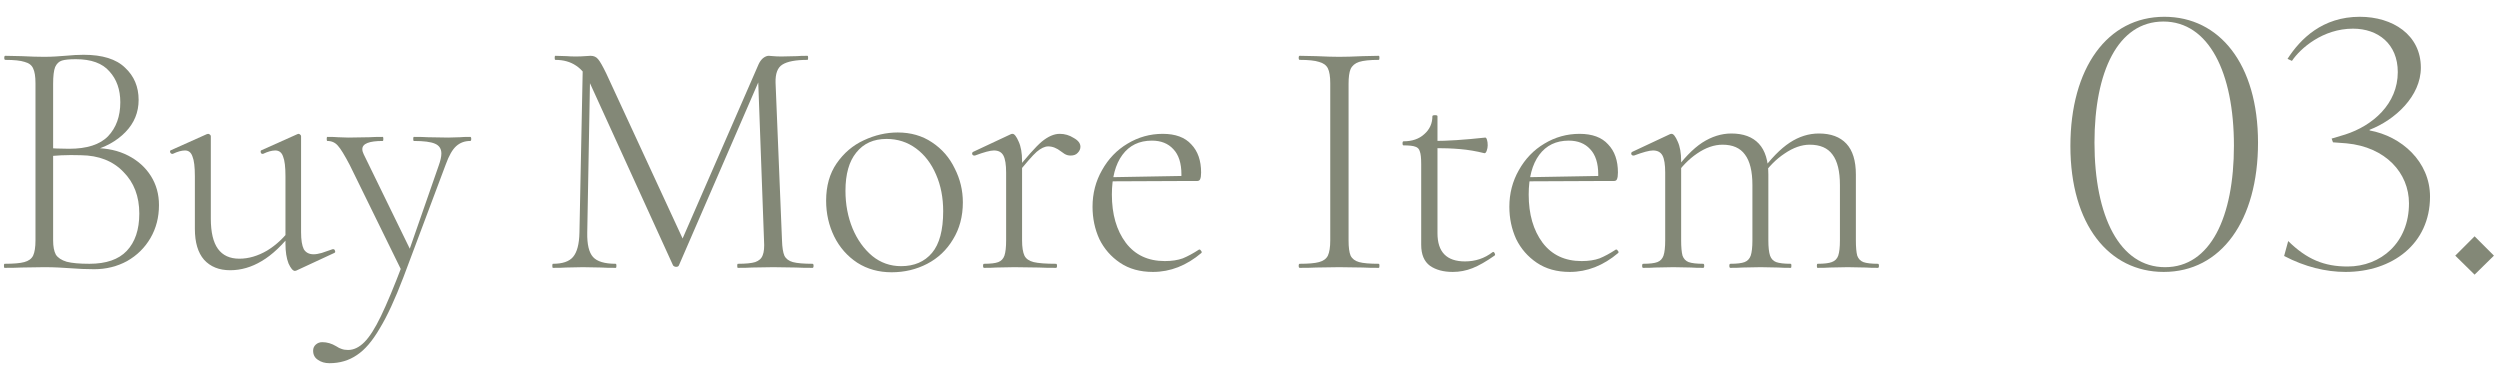
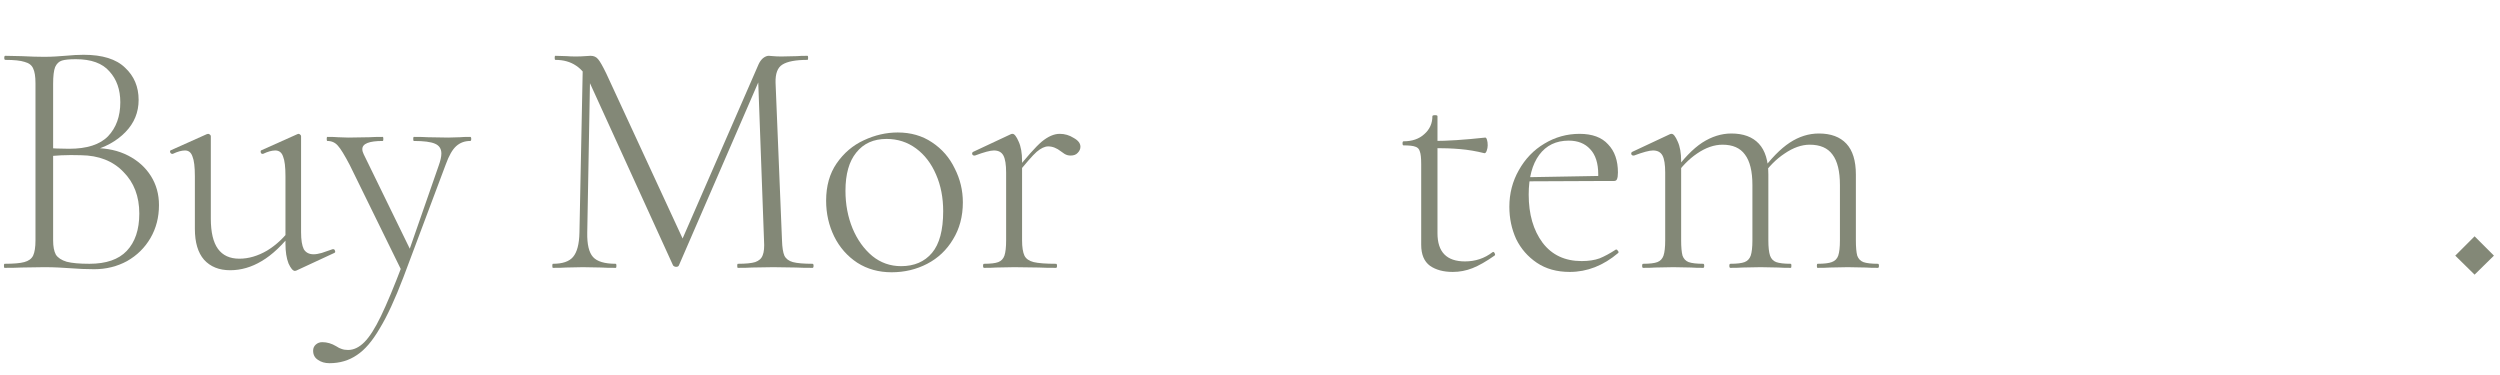
<svg xmlns="http://www.w3.org/2000/svg" width="140" height="21" viewBox="0 0 140 21" fill="none">
  <path d="M101.782 15C101.757 15 101.744 14.962 101.744 14.886C101.744 14.81 101.757 14.772 101.782 14.772C102.15 14.772 102.416 14.74 102.58 14.677C102.758 14.614 102.878 14.493 102.941 14.316C103.005 14.126 103.036 13.841 103.036 13.461V10.364C103.036 9.591 102.897 9.021 102.618 8.654C102.352 8.287 101.928 8.103 101.345 8.103C100.889 8.103 100.421 8.268 99.939 8.597C99.458 8.914 99.034 9.344 98.666 9.889L98.591 9.661C99.16 8.888 99.705 8.331 100.224 7.989C100.744 7.647 101.288 7.476 101.858 7.476C102.53 7.476 103.043 7.666 103.397 8.046C103.752 8.426 103.929 9.002 103.929 9.775V13.461C103.929 13.841 103.955 14.126 104.005 14.316C104.069 14.493 104.183 14.614 104.347 14.677C104.525 14.74 104.797 14.772 105.164 14.772C105.202 14.772 105.221 14.81 105.221 14.886C105.221 14.962 105.202 15 105.164 15C104.873 15 104.645 14.994 104.48 14.981L103.473 14.962L102.485 14.981C102.308 14.994 102.074 15 101.782 15ZM96.9 15C96.862 15 96.843 14.962 96.843 14.886C96.843 14.81 96.862 14.772 96.9 14.772C97.267 14.772 97.533 14.74 97.698 14.677C97.862 14.614 97.976 14.493 98.04 14.316C98.103 14.126 98.135 13.841 98.135 13.461V10.364C98.135 9.591 97.995 9.021 97.716 8.654C97.451 8.287 97.032 8.103 96.463 8.103C95.994 8.103 95.519 8.268 95.037 8.597C94.569 8.914 94.151 9.344 93.784 9.889L93.707 9.661C94.265 8.888 94.803 8.331 95.323 7.989C95.855 7.647 96.399 7.476 96.957 7.476C97.628 7.476 98.141 7.666 98.496 8.046C98.85 8.426 99.028 9.002 99.028 9.775V13.461C99.028 13.841 99.059 14.126 99.123 14.316C99.186 14.493 99.3 14.614 99.465 14.677C99.642 14.74 99.914 14.772 100.281 14.772C100.307 14.772 100.319 14.81 100.319 14.886C100.319 14.962 100.307 15 100.281 15C99.99 15 99.756 14.994 99.579 14.981L98.591 14.962L97.584 14.981C97.419 14.994 97.191 15 96.9 15ZM92.016 15C91.978 15 91.96 14.962 91.96 14.886C91.96 14.81 91.978 14.772 92.016 14.772C92.384 14.772 92.65 14.74 92.814 14.677C92.979 14.614 93.093 14.493 93.156 14.316C93.22 14.126 93.251 13.841 93.251 13.461V9.661C93.251 9.218 93.201 8.901 93.1 8.711C92.998 8.521 92.821 8.426 92.567 8.426C92.365 8.426 92.01 8.521 91.504 8.711H91.466C91.415 8.711 91.377 8.686 91.352 8.635C91.339 8.572 91.358 8.527 91.409 8.502L93.517 7.514C93.543 7.501 93.575 7.495 93.612 7.495C93.714 7.495 93.828 7.641 93.954 7.932C94.081 8.211 94.144 8.572 94.144 9.015V13.461C94.144 13.841 94.17 14.126 94.221 14.316C94.284 14.493 94.398 14.614 94.562 14.677C94.74 14.74 95.012 14.772 95.379 14.772C95.418 14.772 95.436 14.81 95.436 14.886C95.436 14.962 95.418 15 95.379 15C95.088 15 94.86 14.994 94.695 14.981L93.707 14.962L92.701 14.981C92.536 14.994 92.308 15 92.016 15Z" fill="#838877" />
  <path d="M87.906 15.228C87.184 15.228 86.57 15.057 86.063 14.715C85.557 14.373 85.17 13.929 84.904 13.385C84.651 12.827 84.524 12.226 84.524 11.58C84.524 10.832 84.702 10.148 85.056 9.528C85.411 8.894 85.886 8.4 86.481 8.046C87.089 7.678 87.748 7.495 88.457 7.495C89.167 7.495 89.699 7.691 90.053 8.084C90.421 8.464 90.604 8.989 90.604 9.661C90.604 9.838 90.585 9.965 90.547 10.041C90.522 10.104 90.465 10.136 90.376 10.136H89.483C89.496 10.047 89.502 9.927 89.502 9.775C89.502 9.141 89.35 8.666 89.046 8.35C88.755 8.033 88.356 7.875 87.849 7.875C87.14 7.875 86.589 8.141 86.196 8.673C85.804 9.205 85.607 9.946 85.607 10.896C85.607 11.998 85.867 12.897 86.386 13.594C86.906 14.278 87.634 14.62 88.571 14.62C88.964 14.62 89.3 14.569 89.578 14.468C89.857 14.354 90.161 14.189 90.49 13.974H90.509C90.547 13.974 90.579 13.999 90.604 14.05C90.642 14.088 90.649 14.126 90.623 14.164C89.787 14.873 88.882 15.228 87.906 15.228ZM85.341 9.927L89.673 9.851V10.136L85.36 10.155L85.341 9.927Z" fill="#838877" />
  <path d="M81.354 15.228C80.835 15.228 80.41 15.114 80.081 14.886C79.752 14.645 79.587 14.252 79.587 13.708V9.186C79.587 8.844 79.562 8.609 79.511 8.483C79.473 8.343 79.391 8.255 79.264 8.217C79.137 8.166 78.916 8.141 78.599 8.141C78.561 8.141 78.542 8.103 78.542 8.027C78.542 7.951 78.561 7.913 78.599 7.913C79.08 7.913 79.467 7.78 79.758 7.514C80.062 7.248 80.214 6.912 80.214 6.507C80.214 6.469 80.265 6.45 80.366 6.45C80.455 6.45 80.499 6.469 80.499 6.507V13.062C80.499 14.113 81.012 14.639 82.038 14.639C82.621 14.639 83.134 14.468 83.577 14.126L83.615 14.107C83.653 14.107 83.685 14.138 83.71 14.202C83.735 14.252 83.729 14.29 83.691 14.316C83.222 14.645 82.811 14.879 82.456 15.019C82.101 15.158 81.734 15.228 81.354 15.228ZM83.121 8.578C82.665 8.464 82.215 8.388 81.772 8.35C81.341 8.312 80.841 8.293 80.271 8.293V7.894C81.044 7.894 82.013 7.83 83.178 7.704C83.216 7.704 83.248 7.748 83.273 7.837C83.298 7.913 83.311 8.014 83.311 8.141C83.311 8.242 83.292 8.343 83.254 8.445C83.216 8.546 83.172 8.59 83.121 8.578Z" fill="#838877" />
-   <path d="M75.52 13.461C75.52 13.854 75.558 14.139 75.634 14.316C75.722 14.493 75.881 14.614 76.109 14.677C76.337 14.74 76.704 14.772 77.211 14.772C77.236 14.772 77.249 14.81 77.249 14.886C77.249 14.962 77.236 15 77.211 15C76.831 15 76.533 14.994 76.318 14.981L74.988 14.962L73.715 14.981C73.487 14.994 73.176 15 72.784 15C72.746 15 72.727 14.962 72.727 14.886C72.727 14.81 72.746 14.772 72.784 14.772C73.278 14.772 73.639 14.74 73.867 14.677C74.107 14.614 74.272 14.493 74.361 14.316C74.449 14.126 74.494 13.841 74.494 13.461V4.664C74.494 4.284 74.449 4.005 74.361 3.828C74.272 3.651 74.107 3.53 73.867 3.467C73.639 3.391 73.278 3.353 72.784 3.353C72.746 3.353 72.727 3.315 72.727 3.239C72.727 3.163 72.746 3.125 72.784 3.125L73.715 3.144C74.247 3.169 74.671 3.182 74.988 3.182C75.342 3.182 75.786 3.169 76.318 3.144L77.211 3.125C77.236 3.125 77.249 3.163 77.249 3.239C77.249 3.315 77.236 3.353 77.211 3.353C76.717 3.353 76.349 3.391 76.109 3.467C75.881 3.543 75.722 3.676 75.634 3.866C75.558 4.043 75.52 4.322 75.52 4.702V13.461Z" fill="#838877" />
-   <path d="M64.564 15.228C63.842 15.228 63.227 15.057 62.721 14.715C62.214 14.373 61.828 13.929 61.562 13.385C61.308 12.827 61.182 12.226 61.182 11.58C61.182 10.832 61.359 10.148 61.714 9.528C62.068 8.894 62.543 8.4 63.139 8.046C63.747 7.678 64.405 7.495 65.115 7.495C65.824 7.495 66.356 7.691 66.711 8.084C67.078 8.464 67.262 8.989 67.262 9.661C67.262 9.838 67.243 9.965 67.205 10.041C67.179 10.104 67.122 10.136 67.034 10.136H66.141C66.153 10.047 66.16 9.927 66.16 9.775C66.16 9.141 66.008 8.666 65.704 8.35C65.412 8.033 65.013 7.875 64.507 7.875C63.797 7.875 63.246 8.141 62.854 8.673C62.461 9.205 62.265 9.946 62.265 10.896C62.265 11.998 62.524 12.897 63.044 13.594C63.563 14.278 64.291 14.62 65.229 14.62C65.621 14.62 65.957 14.569 66.236 14.468C66.514 14.354 66.818 14.189 67.148 13.974H67.167C67.205 13.974 67.236 13.999 67.262 14.05C67.3 14.088 67.306 14.126 67.281 14.164C66.445 14.873 65.539 15.228 64.564 15.228ZM61.999 9.927L66.331 9.851V10.136L62.018 10.155L61.999 9.927Z" fill="#838877" />
  <path d="M56.799 9.661C57.483 8.799 57.996 8.223 58.338 7.932C58.693 7.64 59.029 7.495 59.345 7.495C59.624 7.495 59.884 7.571 60.124 7.723C60.378 7.862 60.504 8.027 60.504 8.217C60.504 8.343 60.454 8.457 60.352 8.559C60.264 8.66 60.131 8.711 59.953 8.711C59.827 8.711 59.713 8.679 59.611 8.616C59.51 8.54 59.447 8.495 59.421 8.483C59.181 8.293 58.94 8.198 58.699 8.198C58.509 8.198 58.294 8.299 58.053 8.502C57.825 8.704 57.433 9.154 56.875 9.851L56.799 9.661ZM55.108 15C55.07 15 55.051 14.962 55.051 14.886C55.051 14.81 55.07 14.772 55.108 14.772C55.476 14.772 55.742 14.74 55.906 14.677C56.071 14.613 56.185 14.493 56.248 14.316C56.312 14.126 56.343 13.841 56.343 13.461V9.661C56.343 9.217 56.293 8.901 56.191 8.711C56.09 8.521 55.913 8.426 55.659 8.426C55.457 8.426 55.102 8.521 54.595 8.711H54.557C54.507 8.711 54.469 8.685 54.443 8.635C54.431 8.571 54.45 8.527 54.5 8.502L56.609 7.514C56.635 7.501 56.666 7.495 56.704 7.495C56.806 7.495 56.92 7.64 57.046 7.932C57.173 8.21 57.236 8.571 57.236 9.015V13.461C57.236 13.841 57.281 14.126 57.369 14.316C57.458 14.493 57.629 14.613 57.882 14.677C58.148 14.74 58.566 14.772 59.136 14.772C59.174 14.772 59.193 14.81 59.193 14.886C59.193 14.962 59.174 15 59.136 15C58.731 15 58.408 14.993 58.167 14.981L56.799 14.962L55.792 14.981C55.628 14.993 55.4 15 55.108 15Z" fill="#838877" />
  <path d="M49.93 15.247C49.208 15.247 48.568 15.07 48.011 14.715C47.453 14.348 47.023 13.86 46.719 13.252C46.415 12.631 46.263 11.96 46.263 11.238C46.263 10.415 46.459 9.718 46.852 9.148C47.257 8.565 47.764 8.135 48.372 7.856C48.992 7.565 49.626 7.419 50.272 7.419C51.006 7.419 51.646 7.603 52.191 7.97C52.748 8.337 53.172 8.825 53.464 9.433C53.768 10.028 53.92 10.662 53.92 11.333C53.92 12.118 53.736 12.809 53.369 13.404C53.014 13.999 52.533 14.455 51.925 14.772C51.317 15.089 50.652 15.247 49.93 15.247ZM50.462 14.905C51.196 14.905 51.773 14.658 52.191 14.164C52.609 13.67 52.818 12.891 52.818 11.827C52.818 11.067 52.685 10.383 52.419 9.775C52.153 9.154 51.779 8.667 51.298 8.312C50.816 7.957 50.265 7.78 49.645 7.78C48.923 7.78 48.359 8.033 47.954 8.54C47.548 9.034 47.346 9.75 47.346 10.687C47.346 11.447 47.479 12.15 47.745 12.796C48.011 13.429 48.378 13.942 48.847 14.335C49.315 14.715 49.854 14.905 50.462 14.905Z" fill="#838877" />
  <path d="M32.639 3.562L33.057 3.6L32.886 13.024C32.873 13.683 32.981 14.139 33.209 14.392C33.437 14.645 33.861 14.772 34.482 14.772C34.507 14.772 34.52 14.81 34.52 14.886C34.52 14.962 34.507 15 34.482 15C34.127 15 33.855 14.994 33.665 14.981L32.639 14.962L31.708 14.981C31.543 14.994 31.296 15 30.967 15C30.941 15 30.929 14.962 30.929 14.886C30.929 14.81 30.941 14.772 30.967 14.772C31.499 14.772 31.872 14.645 32.088 14.392C32.316 14.126 32.436 13.67 32.449 13.024L32.639 3.562ZM45.502 14.772C45.54 14.772 45.559 14.81 45.559 14.886C45.559 14.962 45.54 15 45.502 15C45.109 15 44.799 14.994 44.571 14.981L43.298 14.962L42.12 14.981C41.93 14.994 41.664 15 41.322 15C41.296 15 41.284 14.962 41.284 14.886C41.284 14.81 41.296 14.772 41.322 14.772C41.765 14.772 42.088 14.74 42.291 14.677C42.506 14.601 42.645 14.474 42.709 14.297C42.785 14.12 42.81 13.841 42.785 13.461L42.443 4.094L42.994 3.391L38.016 14.867C37.99 14.918 37.94 14.943 37.864 14.943C37.8 14.943 37.743 14.918 37.693 14.867L33.057 4.702C32.854 4.233 32.588 3.891 32.259 3.676C31.942 3.461 31.556 3.353 31.1 3.353C31.074 3.353 31.062 3.315 31.062 3.239C31.062 3.163 31.074 3.125 31.1 3.125L31.746 3.144C31.872 3.157 32.037 3.163 32.24 3.163C32.442 3.163 32.613 3.157 32.753 3.144C32.892 3.131 33 3.125 33.076 3.125C33.253 3.125 33.392 3.188 33.494 3.315C33.595 3.429 33.747 3.695 33.95 4.113L38.301 13.518L37.807 14.316L42.481 3.6C42.544 3.461 42.626 3.347 42.728 3.258C42.842 3.169 42.949 3.125 43.051 3.125C43.101 3.125 43.184 3.131 43.298 3.144C43.412 3.157 43.57 3.163 43.773 3.163L44.628 3.144C44.754 3.131 44.951 3.125 45.217 3.125C45.242 3.125 45.255 3.163 45.255 3.239C45.255 3.315 45.242 3.353 45.217 3.353C44.558 3.353 44.089 3.442 43.811 3.619C43.545 3.784 43.418 4.119 43.431 4.626L43.792 13.461C43.804 13.854 43.849 14.139 43.925 14.316C44.013 14.493 44.172 14.614 44.4 14.677C44.64 14.74 45.008 14.772 45.502 14.772Z" fill="#838877" />
  <path d="M26.332 7.666C26.37 7.666 26.389 7.704 26.389 7.78C26.389 7.856 26.37 7.894 26.332 7.894C26.028 7.894 25.768 7.989 25.553 8.179C25.338 8.369 25.142 8.711 24.964 9.205L22.589 15.532C22.12 16.761 21.677 17.717 21.259 18.401C20.854 19.098 20.43 19.592 19.986 19.883C19.543 20.187 19.03 20.339 18.447 20.339C18.194 20.339 17.979 20.276 17.801 20.149C17.624 20.035 17.535 19.864 17.535 19.636C17.535 19.497 17.586 19.383 17.687 19.294C17.788 19.205 17.909 19.161 18.048 19.161C18.314 19.161 18.574 19.237 18.827 19.389C18.941 19.465 19.043 19.516 19.131 19.541C19.233 19.579 19.353 19.598 19.492 19.598C19.809 19.598 20.113 19.452 20.404 19.161C20.695 18.87 21.006 18.382 21.335 17.698C21.665 17.014 22.064 16.058 22.532 14.829V15.247L19.587 9.243C19.296 8.686 19.074 8.325 18.922 8.16C18.77 7.983 18.574 7.894 18.333 7.894C18.308 7.894 18.295 7.856 18.295 7.78C18.295 7.704 18.308 7.666 18.333 7.666C18.599 7.666 18.796 7.672 18.922 7.685L19.511 7.704L20.689 7.685C20.866 7.672 21.113 7.666 21.43 7.666C21.456 7.666 21.468 7.704 21.468 7.78C21.468 7.856 21.456 7.894 21.43 7.894C20.67 7.894 20.29 8.046 20.29 8.35C20.29 8.439 20.316 8.534 20.366 8.635L23.026 14.088L22.646 14.791L24.565 9.281C24.666 9.002 24.717 8.774 24.717 8.597C24.717 8.331 24.597 8.147 24.356 8.046C24.128 7.945 23.735 7.894 23.178 7.894C23.153 7.894 23.14 7.856 23.14 7.78C23.14 7.704 23.153 7.666 23.178 7.666C23.52 7.666 23.78 7.672 23.957 7.685L25.097 7.704L25.762 7.685C25.876 7.672 26.066 7.666 26.332 7.666Z" fill="#838877" />
  <path d="M12.889 15.133C12.269 15.133 11.781 14.936 11.426 14.544C11.084 14.151 10.913 13.575 10.913 12.815V9.87C10.913 9.35 10.869 8.983 10.78 8.768C10.704 8.54 10.565 8.426 10.362 8.426C10.172 8.426 9.944 8.489 9.678 8.616H9.64C9.59 8.616 9.552 8.584 9.526 8.521C9.514 8.457 9.533 8.419 9.583 8.407L11.578 7.514L11.654 7.495C11.68 7.495 11.711 7.507 11.749 7.533C11.787 7.558 11.806 7.59 11.806 7.628V12.245C11.806 13.005 11.939 13.568 12.205 13.936C12.471 14.303 12.87 14.487 13.402 14.487C13.922 14.487 14.441 14.335 14.96 14.031C15.48 13.714 15.936 13.283 16.328 12.739L16.423 12.948C15.828 13.72 15.239 14.278 14.656 14.62C14.086 14.962 13.497 15.133 12.889 15.133ZM16.86 13.005C16.86 13.435 16.911 13.752 17.012 13.955C17.126 14.145 17.31 14.24 17.563 14.24C17.69 14.24 17.842 14.214 18.019 14.164C18.209 14.1 18.412 14.031 18.627 13.955H18.665C18.716 13.955 18.748 13.986 18.76 14.05C18.786 14.1 18.773 14.138 18.722 14.164L16.594 15.152L16.518 15.171C16.404 15.171 16.284 15.031 16.157 14.753C16.043 14.461 15.986 14.094 15.986 13.651V9.87C15.986 9.35 15.942 8.983 15.853 8.768C15.777 8.54 15.632 8.426 15.416 8.426C15.226 8.426 14.998 8.489 14.732 8.616H14.694C14.644 8.616 14.612 8.584 14.599 8.521C14.587 8.457 14.606 8.419 14.656 8.407L16.651 7.514L16.708 7.495C16.746 7.495 16.778 7.507 16.803 7.533C16.841 7.558 16.86 7.59 16.86 7.628V13.005Z" fill="#838877" />
  <path d="M5.293 8.293C6.002 8.293 6.629 8.432 7.174 8.711C7.718 8.99 8.143 9.37 8.447 9.851C8.751 10.332 8.903 10.877 8.903 11.485C8.903 12.169 8.744 12.783 8.428 13.328C8.111 13.873 7.674 14.303 7.117 14.62C6.559 14.924 5.945 15.076 5.274 15.076C4.843 15.076 4.387 15.057 3.906 15.019C3.728 15.006 3.519 14.993 3.279 14.981C3.038 14.968 2.766 14.962 2.462 14.962L1.208 14.981C0.98 14.993 0.663 15 0.258 15C0.232 15 0.22 14.962 0.22 14.886C0.22 14.81 0.232 14.772 0.258 14.772C0.764 14.772 1.132 14.74 1.36 14.677C1.6 14.614 1.765 14.493 1.854 14.316C1.942 14.126 1.987 13.841 1.987 13.461V4.664C1.987 4.284 1.942 4.005 1.854 3.828C1.778 3.651 1.619 3.53 1.379 3.467C1.151 3.391 0.79 3.353 0.296 3.353C0.258 3.353 0.239 3.315 0.239 3.239C0.239 3.163 0.258 3.125 0.296 3.125L1.208 3.144C1.714 3.169 2.132 3.182 2.462 3.182C2.69 3.182 2.905 3.176 3.108 3.163C3.31 3.15 3.488 3.138 3.64 3.125C4.045 3.087 4.393 3.068 4.685 3.068C5.736 3.068 6.509 3.309 7.003 3.79C7.509 4.259 7.763 4.86 7.763 5.595C7.763 6.292 7.516 6.893 7.022 7.4C6.528 7.907 5.882 8.261 5.084 8.464L5.293 8.293ZM4.248 3.315C3.893 3.315 3.633 3.34 3.469 3.391C3.304 3.442 3.177 3.562 3.089 3.752C3.013 3.942 2.975 4.259 2.975 4.702V8.426L2.405 8.274C2.949 8.312 3.437 8.331 3.868 8.331C4.868 8.331 5.597 8.097 6.053 7.628C6.509 7.147 6.737 6.513 6.737 5.728C6.737 5.019 6.534 4.442 6.129 3.999C5.736 3.543 5.109 3.315 4.248 3.315ZM5.008 14.772C5.945 14.772 6.642 14.531 7.098 14.05C7.566 13.556 7.801 12.859 7.801 11.96C7.801 10.997 7.503 10.218 6.908 9.623C6.325 9.015 5.533 8.705 4.533 8.692C3.76 8.667 3.07 8.698 2.462 8.787L2.975 8.578V13.461C2.975 13.803 3.025 14.069 3.127 14.259C3.241 14.436 3.443 14.569 3.735 14.658C4.026 14.734 4.45 14.772 5.008 14.772Z" fill="#838877" />
  <path d="M138.577 15.38L137.494 14.316L138.577 13.233L139.66 14.316L138.577 15.38Z" fill="#838877" />
-   <path d="M131.35 15.228C130.248 15.228 129.07 14.943 127.911 14.335L128.139 13.499C129.184 14.525 130.153 14.924 131.464 14.924C133.326 14.924 134.903 13.594 134.903 11.39C134.903 9.68 133.592 8.236 131.407 8.027L130.647 7.97L130.571 7.761L131.331 7.533C132.87 7.039 134.276 5.823 134.276 4.037C134.276 2.46 133.174 1.605 131.768 1.605C130.077 1.605 128.823 2.707 128.348 3.41L128.101 3.296C128.823 2.175 130.058 0.94 132.148 0.94C133.991 0.94 135.568 1.947 135.568 3.79C135.568 5.386 134.124 6.716 132.699 7.267V7.305C134.485 7.628 136.081 9.053 136.081 11.01C136.081 13.67 133.953 15.228 131.35 15.228Z" fill="#838877" />
-   <path d="M121.167 15.228C118.108 15.228 115.942 12.587 115.942 8.179C115.942 3.809 118.013 0.94 121.205 0.94C124.283 0.94 126.449 3.581 126.449 7.989C126.449 12.359 124.378 15.228 121.167 15.228ZM121.243 14.962C123.789 14.962 125.1 12.15 125.1 8.16C125.1 4.056 123.694 1.206 121.148 1.206C118.602 1.206 117.291 4.018 117.291 7.989C117.291 12.112 118.697 14.962 121.243 14.962Z" fill="#838877" />
</svg>